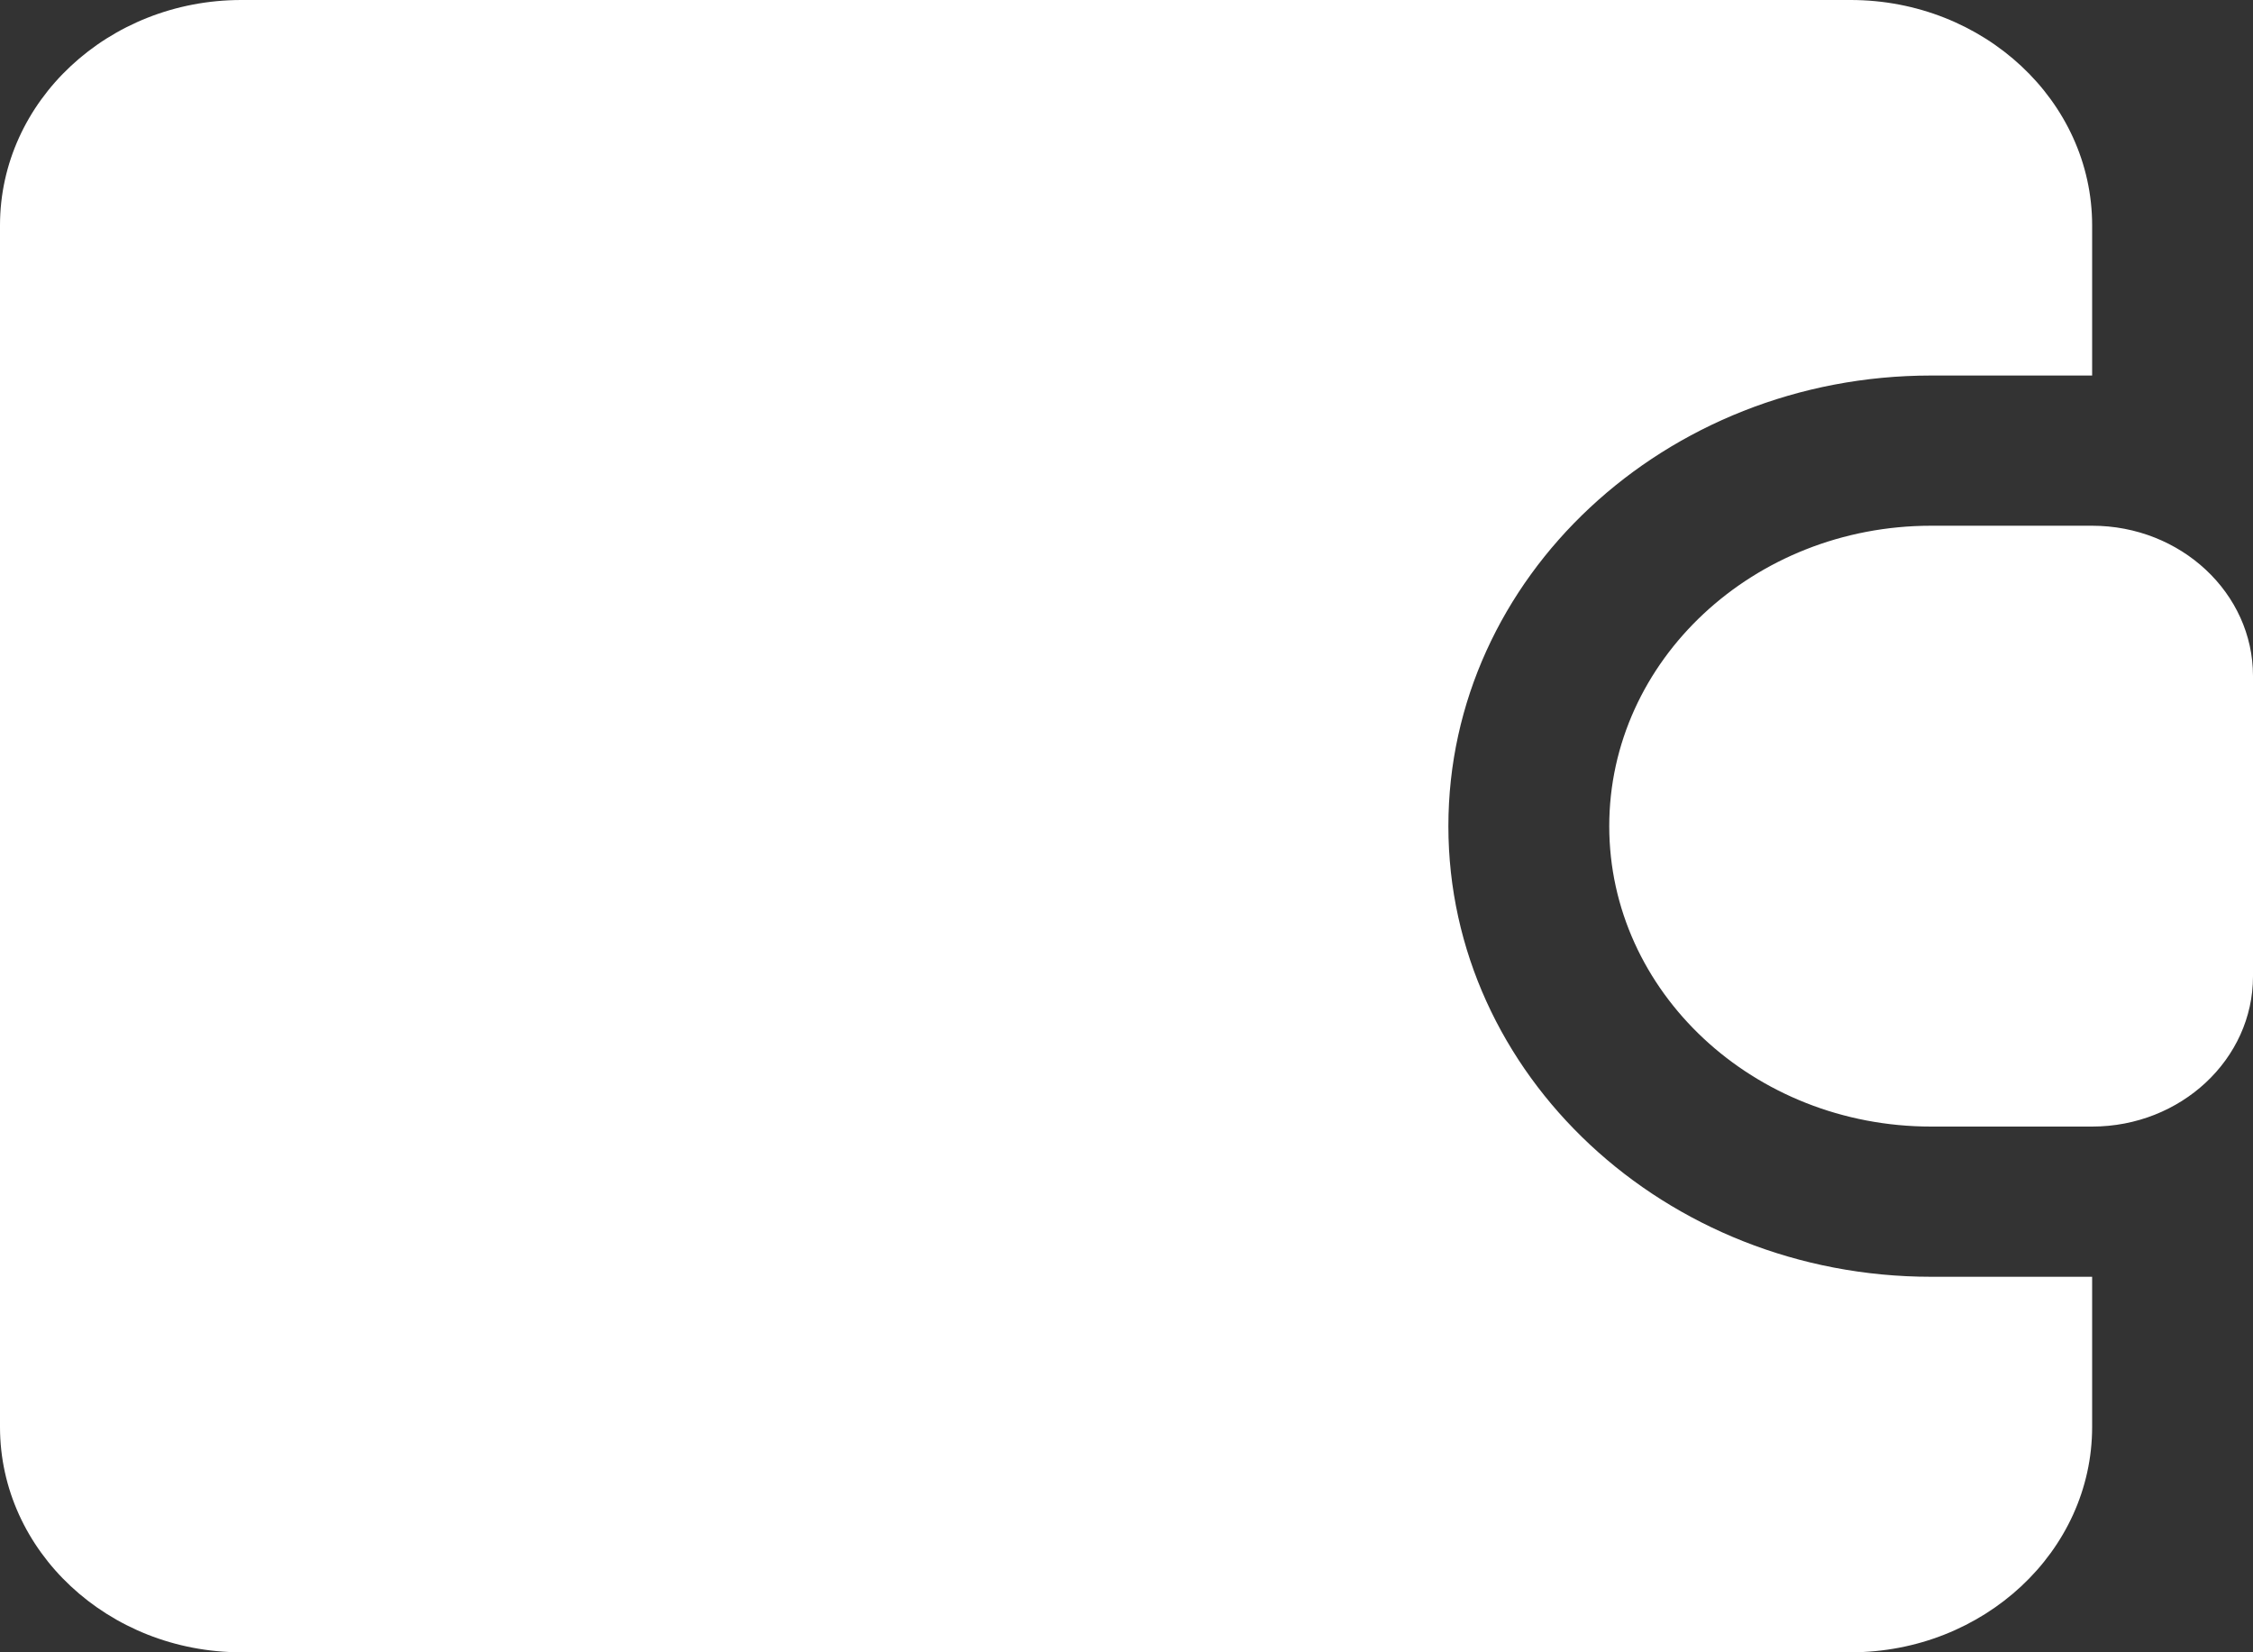
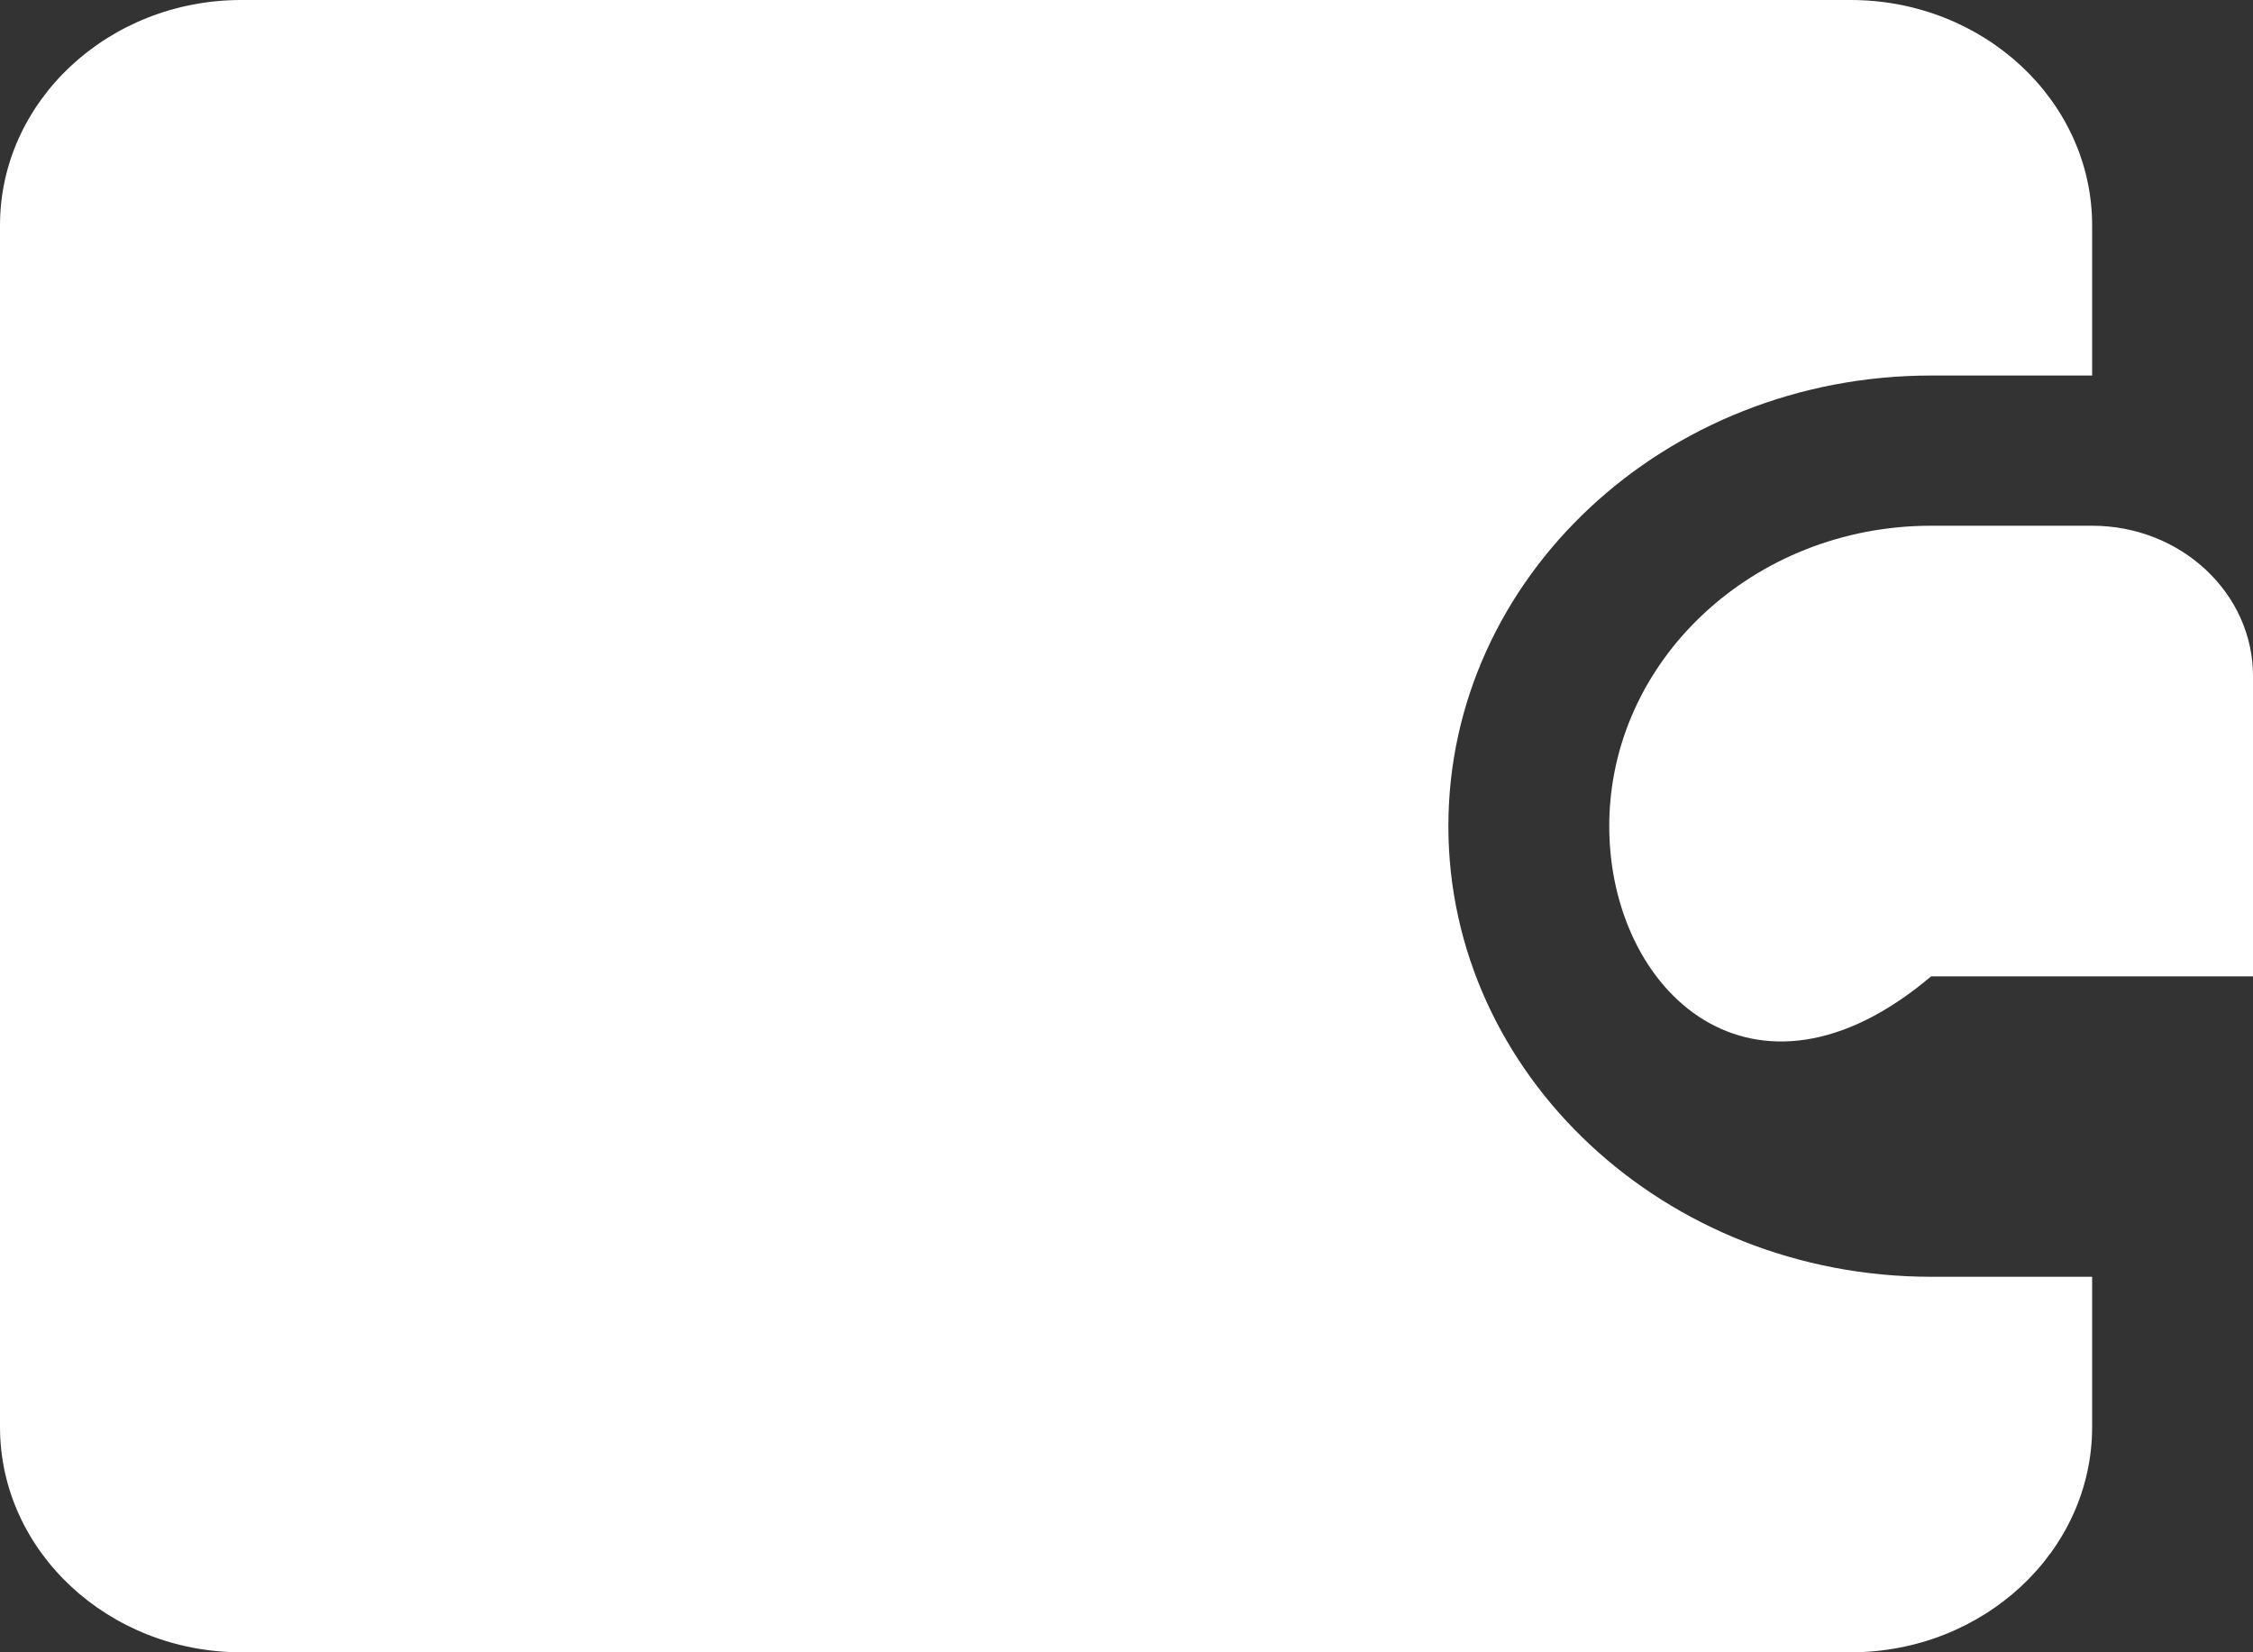
<svg xmlns="http://www.w3.org/2000/svg" width="15" height="11" viewBox="0 0 15 11" fill="none">
  <rect x="0" y="0" width="15" height="11" fill="#333333" stroke="none" />
-   <path d="M15 4.5V6.5C15 7.051 14.52 7.5 13.929 7.5H12.857C11.675 7.5 10.714 6.603 10.714 5.5C10.714 4.397 11.675 3.5 12.857 3.5H13.929C14.52 3.5 15 3.949 15 4.5ZM9.643 5.5C9.643 3.845 11.085 2.5 12.857 2.5H13.929V1.5C13.929 0.673 13.207 0 12.321 0H1.607C0.721 0 0 0.673 0 1.5V9.5C0 10.327 0.721 11 1.607 11H12.321C13.207 11 13.929 10.327 13.929 9.5V8.5H12.857C11.085 8.5 9.643 7.154 9.643 5.5Z" fill="white" />
+   <path d="M15 4.5V6.5H12.857C11.675 7.5 10.714 6.603 10.714 5.5C10.714 4.397 11.675 3.5 12.857 3.5H13.929C14.52 3.5 15 3.949 15 4.5ZM9.643 5.5C9.643 3.845 11.085 2.5 12.857 2.5H13.929V1.5C13.929 0.673 13.207 0 12.321 0H1.607C0.721 0 0 0.673 0 1.5V9.5C0 10.327 0.721 11 1.607 11H12.321C13.207 11 13.929 10.327 13.929 9.5V8.5H12.857C11.085 8.5 9.643 7.154 9.643 5.5Z" fill="white" />
</svg>